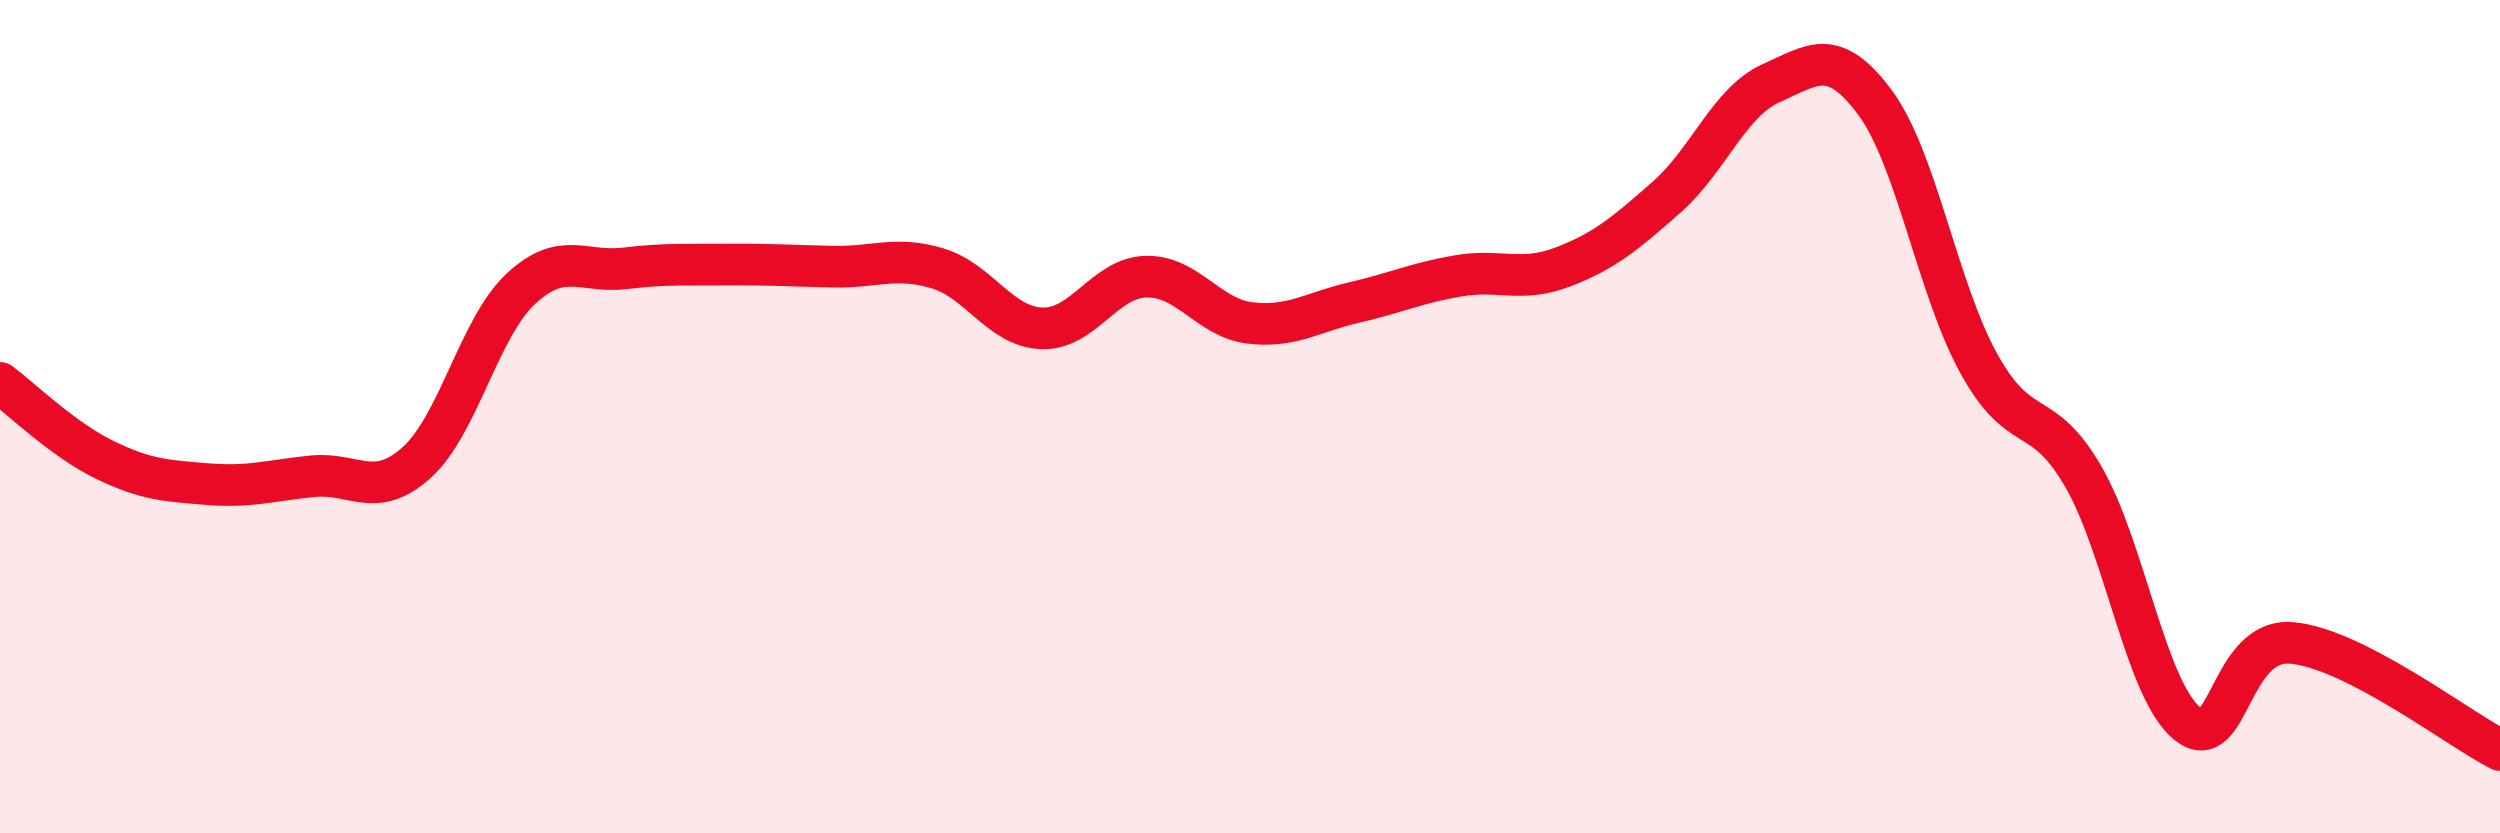
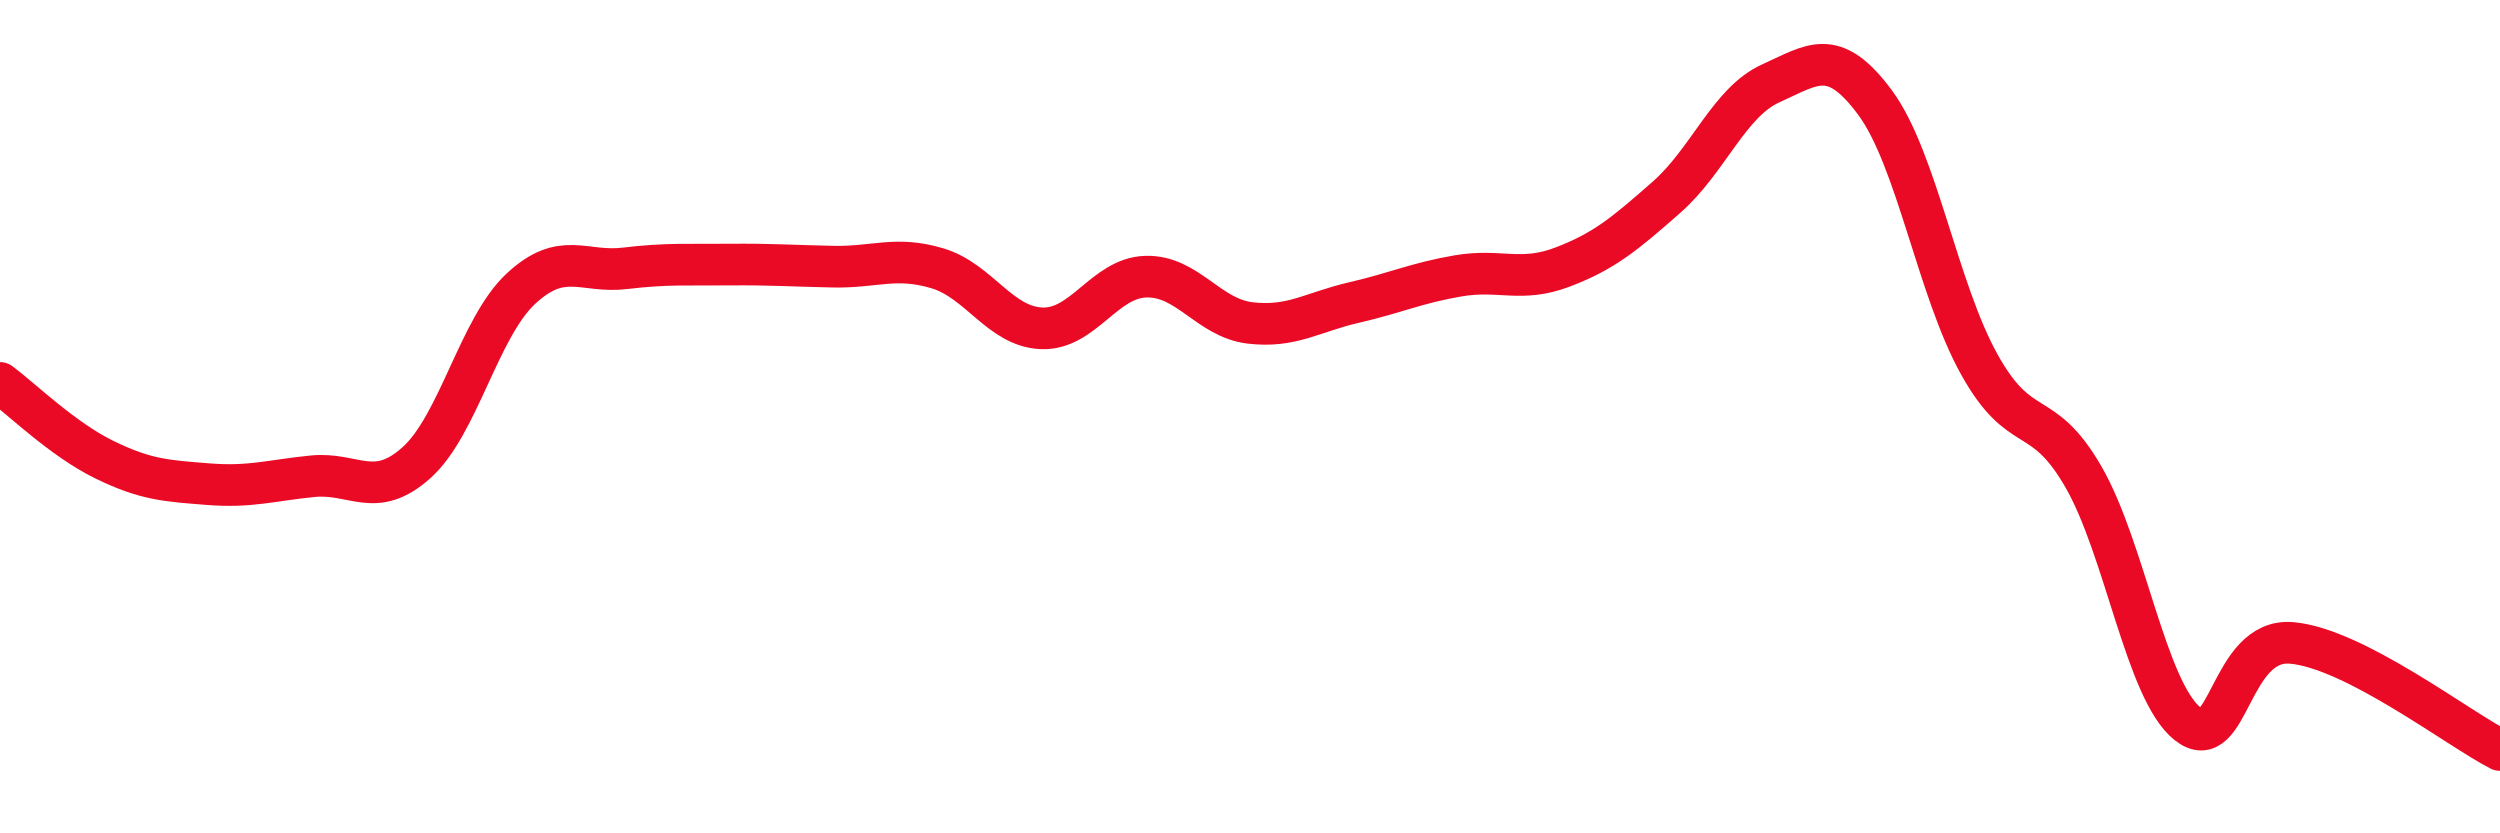
<svg xmlns="http://www.w3.org/2000/svg" width="60" height="20" viewBox="0 0 60 20">
-   <path d="M 0,9.19 C 0.5,9.56 1.5,10.54 2.5,11.03 C 3.5,11.52 4,11.54 5,11.62 C 6,11.7 6.5,11.53 7.5,11.43 C 8.5,11.33 9,12 10,11.1 C 11,10.2 11.5,7.86 12.5,6.93 C 13.5,6 14,6.56 15,6.44 C 16,6.32 16.5,6.36 17.5,6.35 C 18.5,6.34 19,6.38 20,6.4 C 21,6.42 21.5,6.14 22.5,6.44 C 23.5,6.74 24,7.84 25,7.88 C 26,7.92 26.5,6.67 27.5,6.64 C 28.5,6.61 29,7.63 30,7.75 C 31,7.87 31.5,7.49 32.5,7.26 C 33.5,7.03 34,6.79 35,6.62 C 36,6.45 36.5,6.79 37.5,6.41 C 38.5,6.03 39,5.61 40,4.73 C 41,3.85 41.5,2.45 42.5,2 C 43.5,1.55 44,1.11 45,2.46 C 46,3.81 46.5,6.94 47.5,8.74 C 48.5,10.54 49,9.71 50,11.44 C 51,13.17 51.5,16.57 52.5,17.37 C 53.5,18.17 53.5,15.3 55,15.43 C 56.5,15.56 59,17.49 60,18L60 20L0 20Z" fill="#EB0A25" opacity="0.1" stroke-linecap="round" stroke-linejoin="round" />
  <path d="M 0,9.19 C 0.5,9.56 1.5,10.54 2.5,11.03 C 3.5,11.52 4,11.54 5,11.62 C 6,11.7 6.5,11.53 7.5,11.43 C 8.5,11.33 9,12 10,11.1 C 11,10.2 11.5,7.86 12.5,6.93 C 13.5,6 14,6.56 15,6.44 C 16,6.32 16.5,6.36 17.5,6.35 C 18.5,6.34 19,6.38 20,6.4 C 21,6.42 21.5,6.14 22.5,6.44 C 23.5,6.74 24,7.84 25,7.88 C 26,7.92 26.5,6.67 27.5,6.64 C 28.5,6.61 29,7.63 30,7.75 C 31,7.87 31.5,7.49 32.5,7.26 C 33.5,7.03 34,6.79 35,6.62 C 36,6.45 36.5,6.79 37.5,6.41 C 38.5,6.03 39,5.61 40,4.73 C 41,3.85 41.5,2.45 42.5,2 C 43.5,1.55 44,1.11 45,2.46 C 46,3.81 46.5,6.94 47.5,8.74 C 48.5,10.54 49,9.71 50,11.44 C 51,13.17 51.5,16.57 52.5,17.37 C 53.5,18.17 53.5,15.3 55,15.43 C 56.5,15.56 59,17.49 60,18" stroke="#EB0A25" stroke-width="1" fill="none" stroke-linecap="round" stroke-linejoin="round" />
</svg>